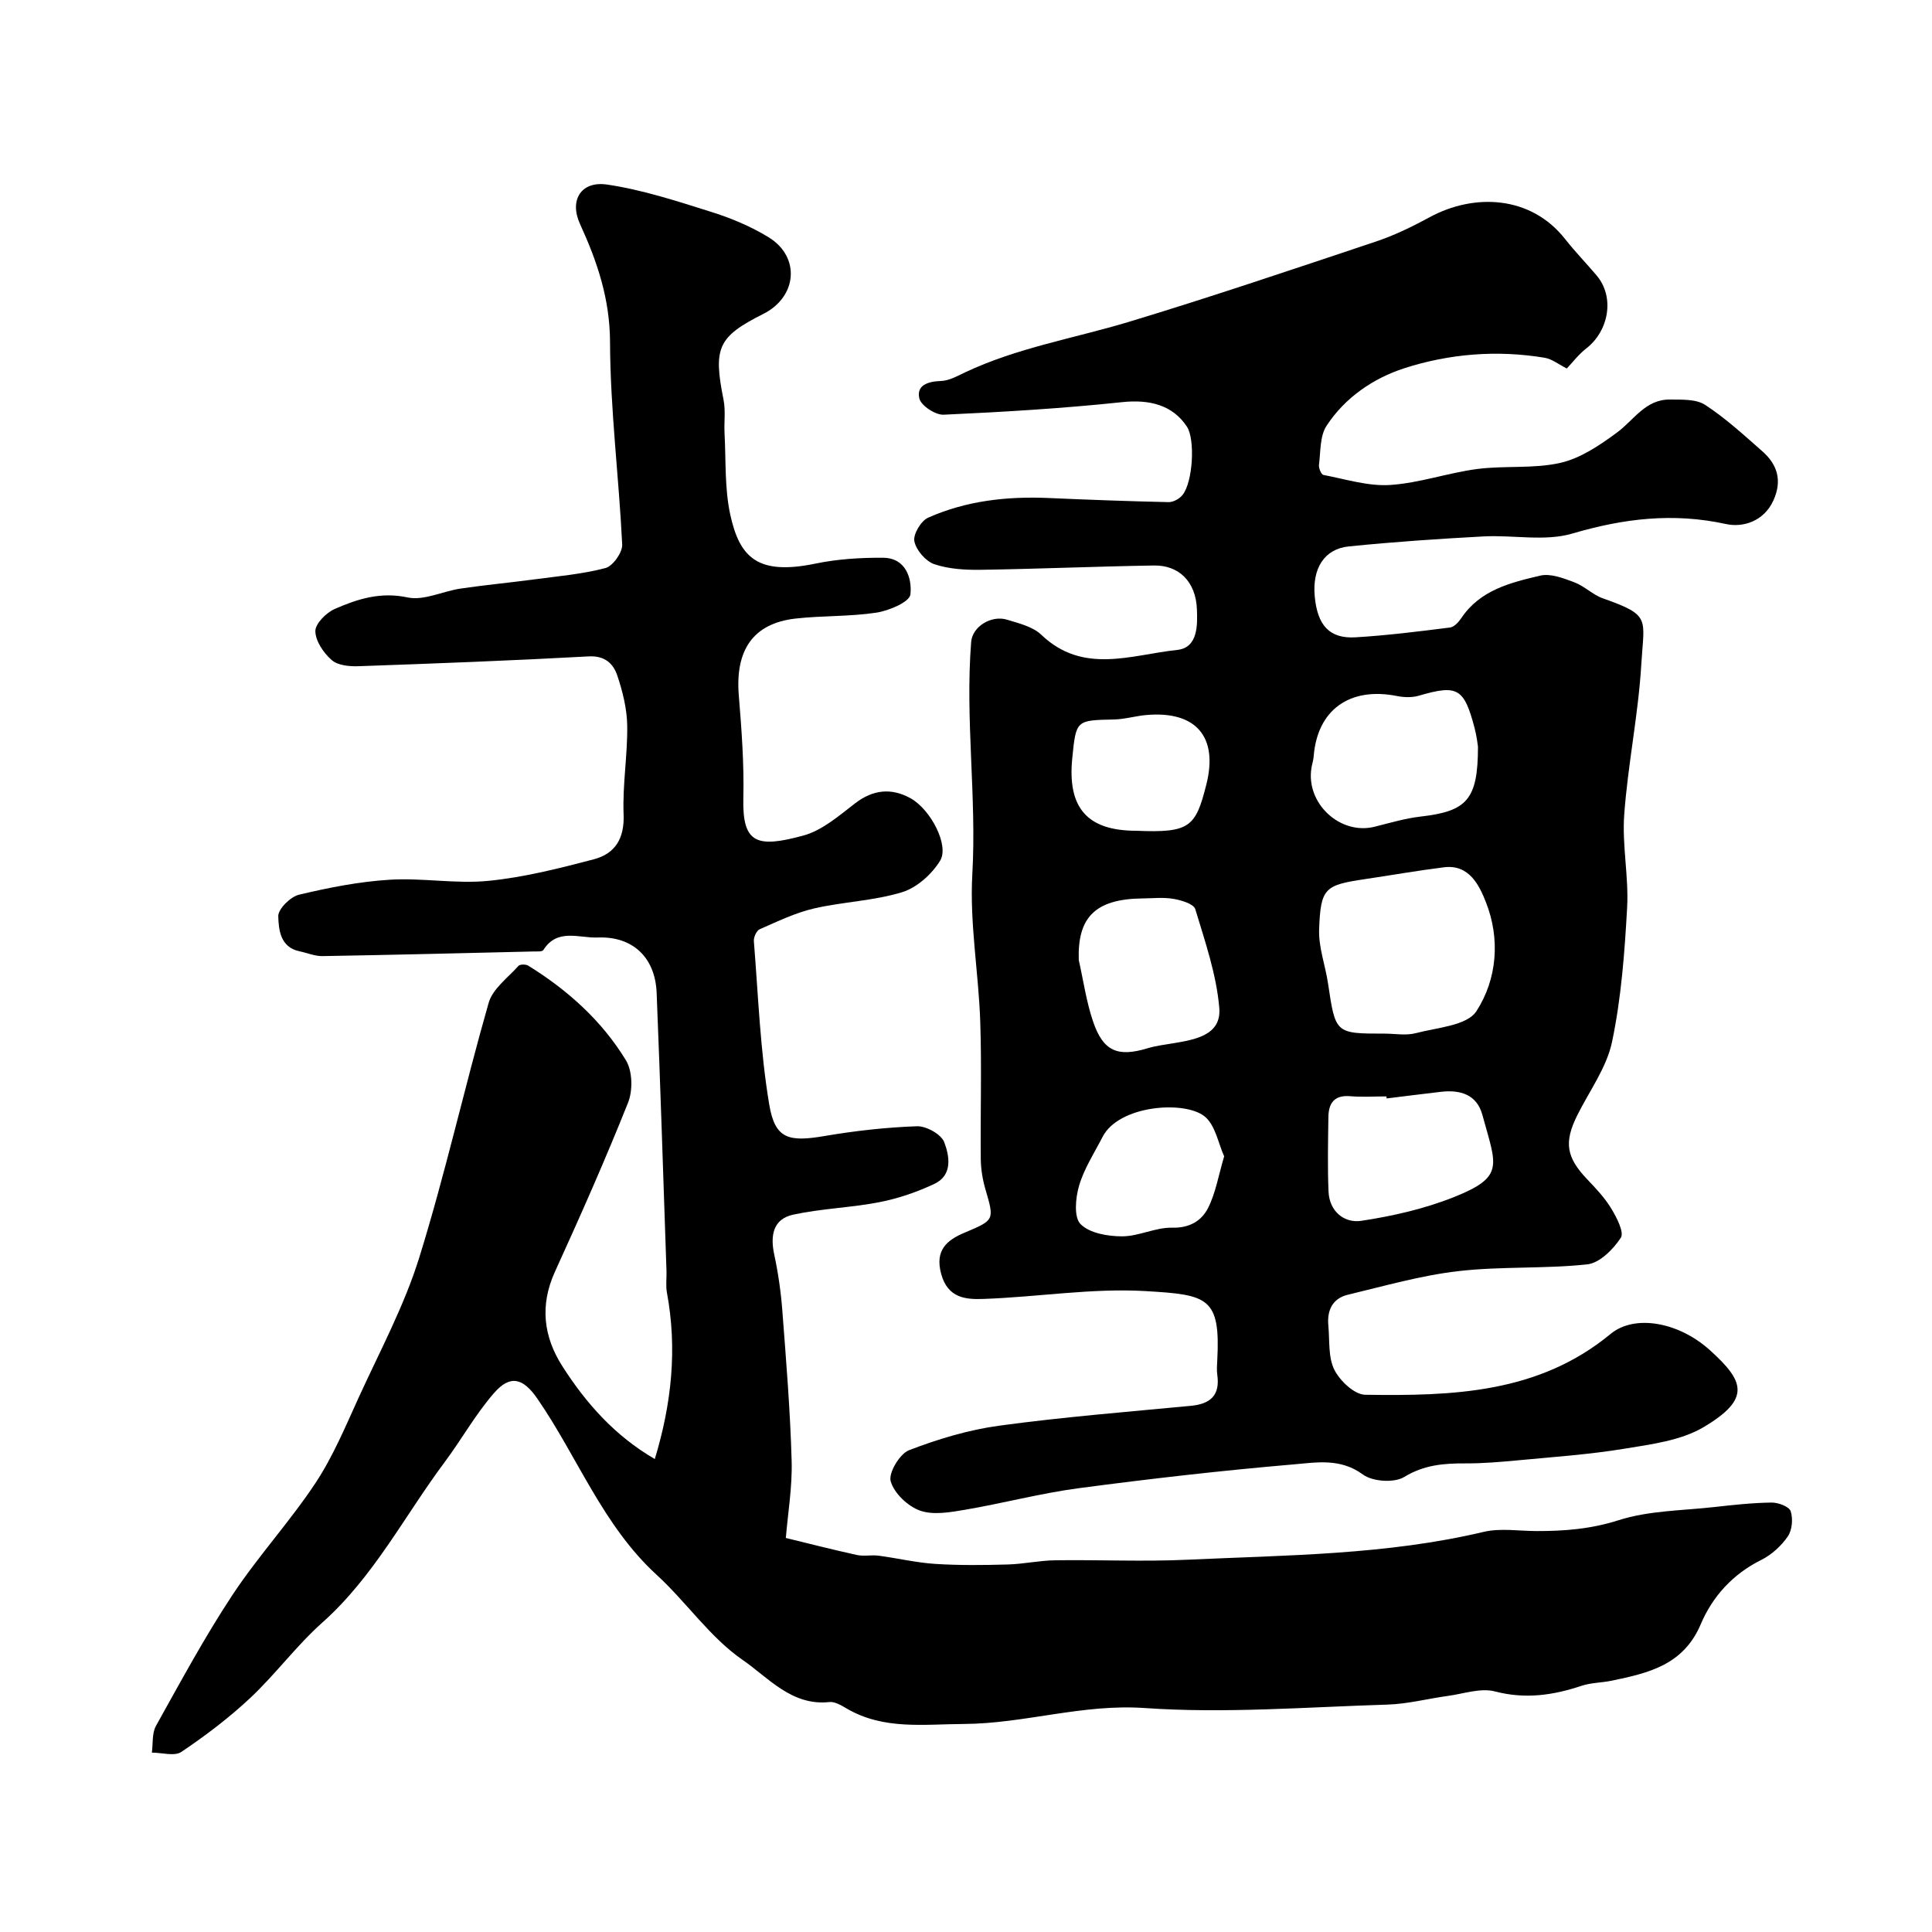
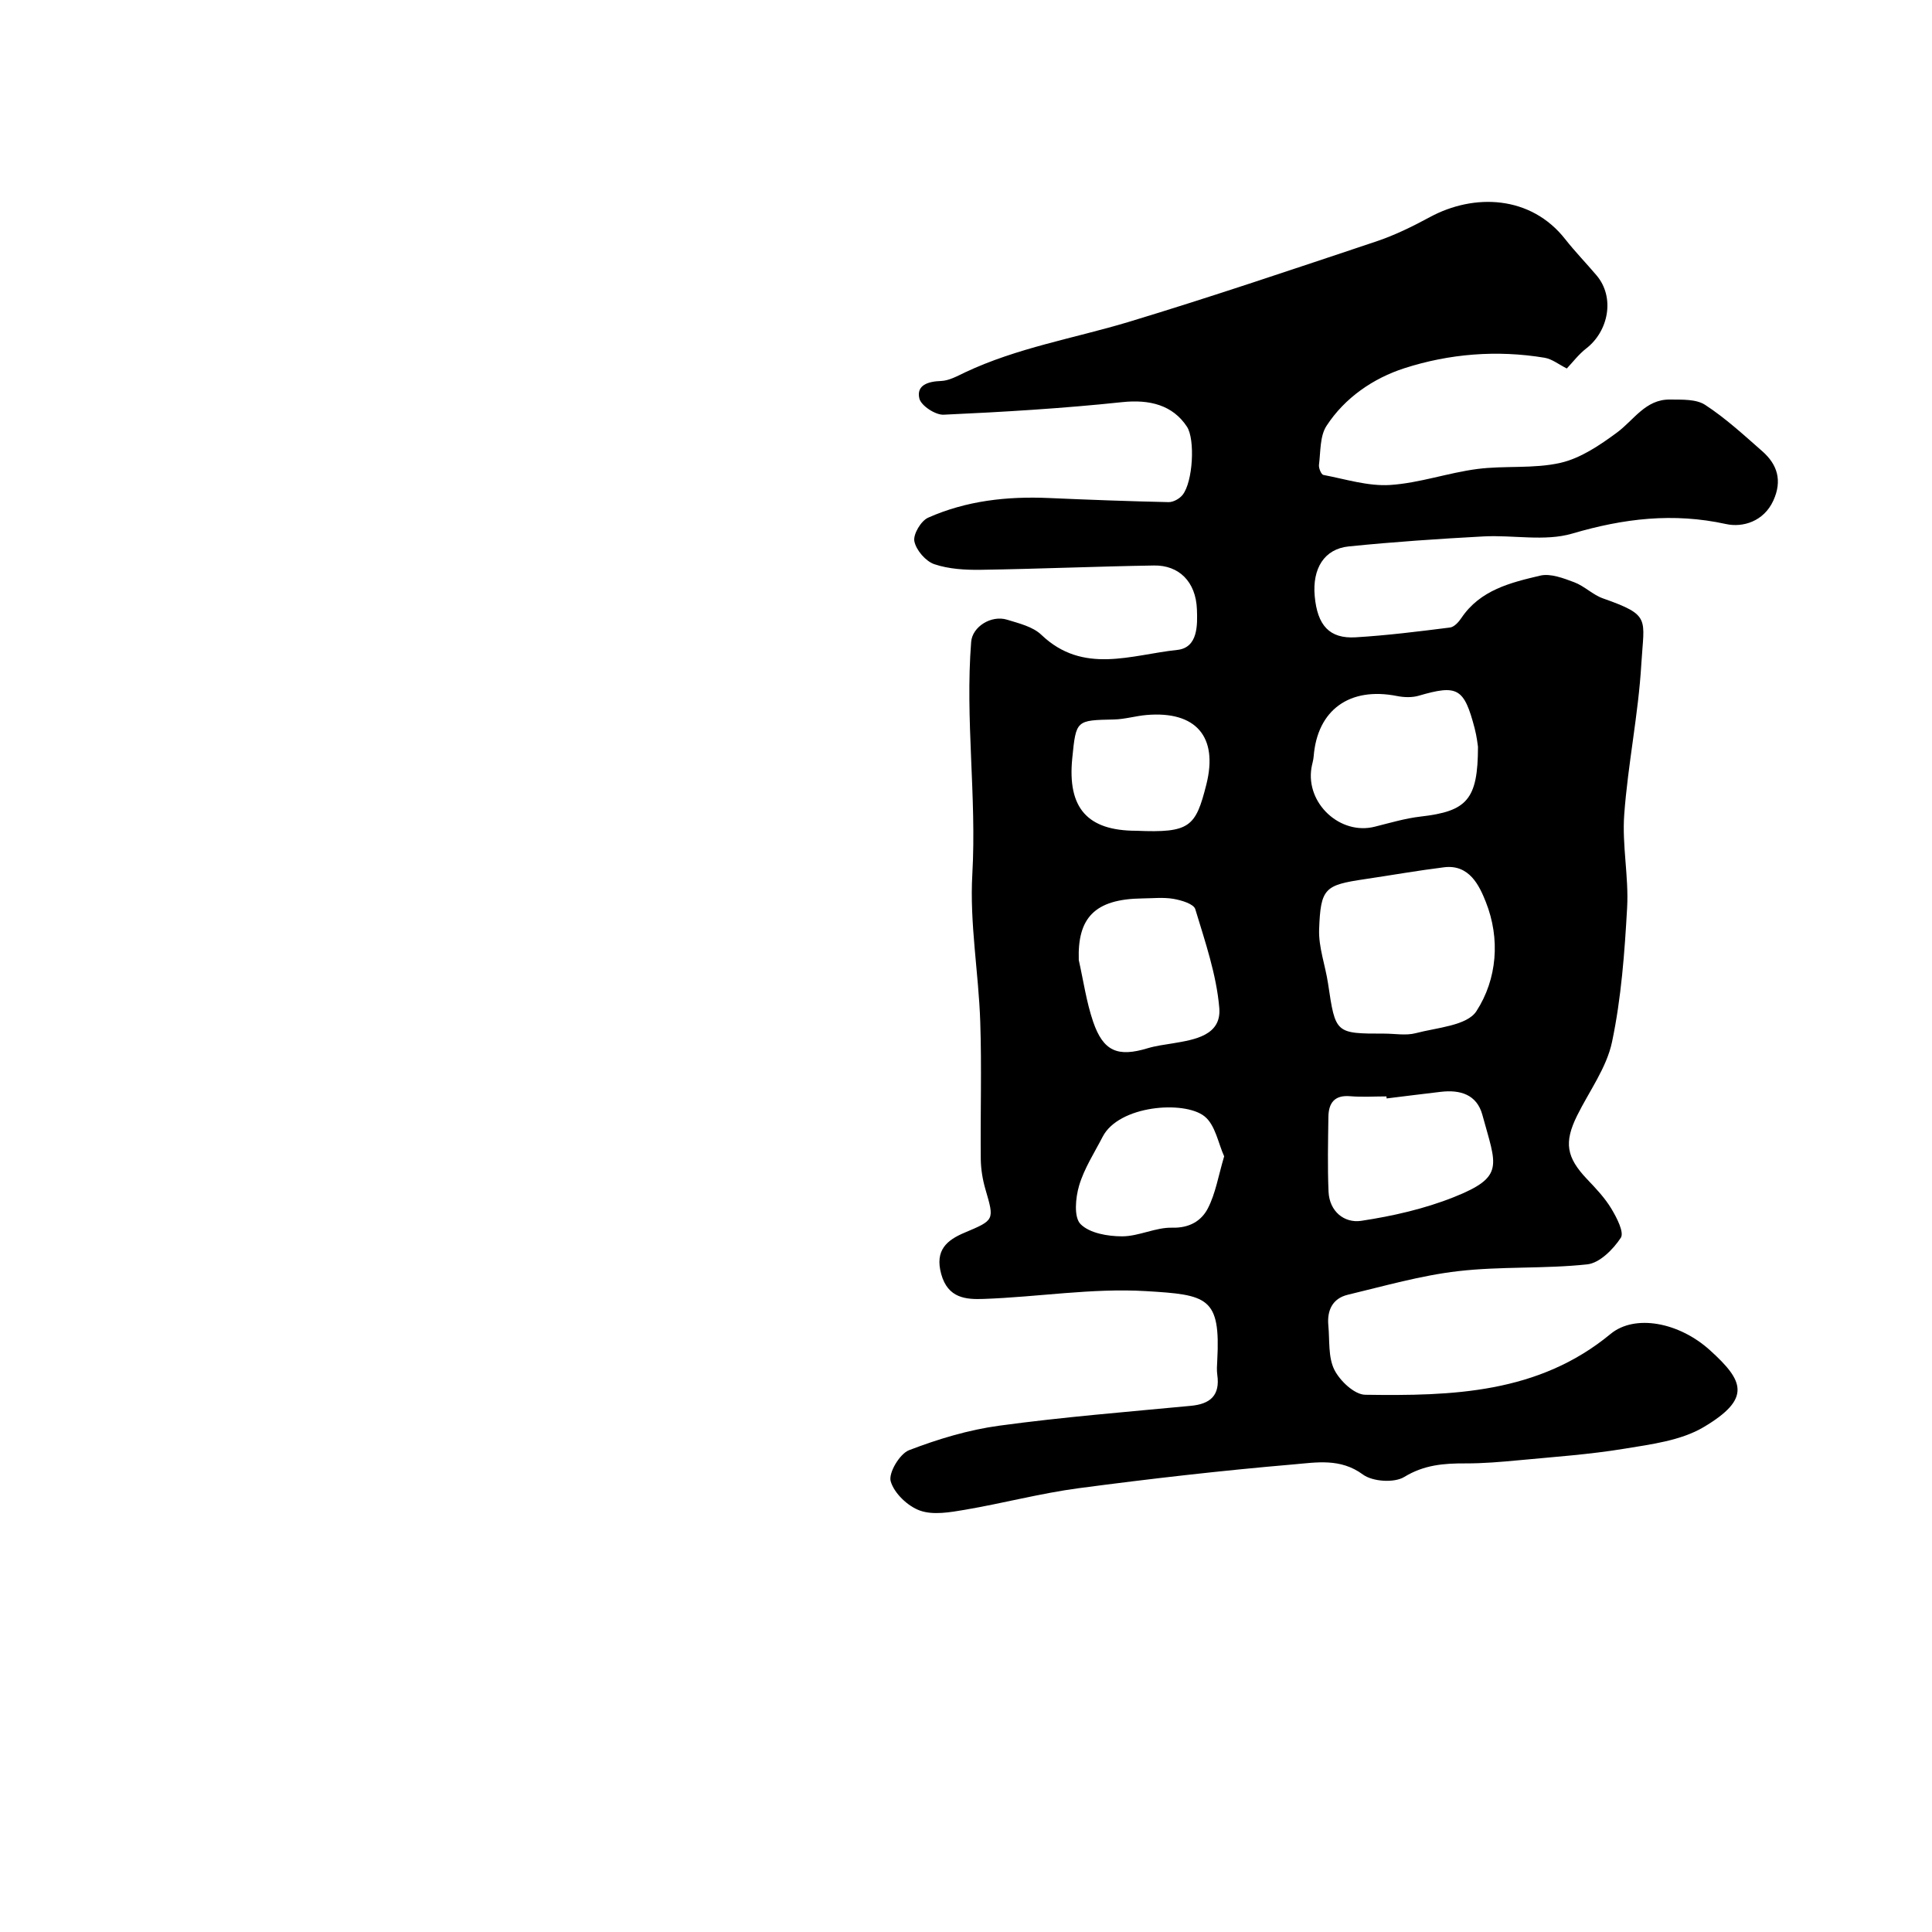
<svg xmlns="http://www.w3.org/2000/svg" enable-background="new 0 0 400 400" viewBox="0 0 400 400">
  <path d="m324.39 76.29c-1.66-.83-3.05-1.96-4.59-2.22-9.84-1.64-19.72-.84-29.05 2.17-6.38 2.06-12.3 6.07-16.11 11.93-1.39 2.13-1.21 5.33-1.56 8.06-.09.68.47 2.02.91 2.1 4.59.87 9.26 2.37 13.81 2.08 6.06-.39 11.99-2.52 18.05-3.31 5.7-.74 11.67-.01 17.21-1.27 4.18-.95 8.16-3.65 11.71-6.27 3.51-2.59 5.92-6.9 10.97-6.84 2.47.03 5.42-.12 7.3 1.11 4.23 2.76 8.02 6.25 11.84 9.61 3.15 2.77 4.13 6.1 2.28 10.18-1.99 4.38-6.38 5.63-9.79 4.88-10.95-2.4-21.21-1.16-31.85 1.97-5.69 1.67-12.24.26-18.38.59-9.31.5-18.62 1.13-27.89 2.07-5.08.51-7.58 4.58-7.05 10.33.56 6.03 3.05 8.8 8.44 8.49 6.54-.39 13.06-1.21 19.57-2.03.87-.11 1.8-1.14 2.36-1.98 3.9-5.8 10.19-7.32 16.3-8.76 2.14-.51 4.82.53 7.06 1.37 2.11.79 3.84 2.6 5.95 3.34 9.98 3.52 8.5 4.09 7.94 13.56-.61 10.43-2.78 20.76-3.54 31.18-.47 6.37.95 12.87.6 19.27-.52 9.3-1.21 18.7-3.12 27.79-1.12 5.36-4.72 10.21-7.23 15.27-2.76 5.58-2.24 8.66 2.08 13.2 1.81 1.9 3.66 3.85 5 6.08 1.11 1.84 2.7 4.9 1.96 6.03-1.57 2.39-4.38 5.22-6.93 5.5-8.87.96-17.9.38-26.76 1.41-7.69.89-15.25 3.07-22.82 4.88-3.18.76-4.34 3.24-4.04 6.38.29 3.09-.06 6.54 1.24 9.15 1.15 2.3 4.16 5.15 6.39 5.18 17.96.26 35.85-.23 50.8-12.59 5.02-4.15 14.17-2.44 20.59 3.38 6.99 6.33 8.65 9.99-1.32 15.91-4.71 2.79-10.8 3.55-16.4 4.47-7.27 1.2-14.66 1.7-22 2.4-3.61.34-7.24.65-10.86.64-4.49-.02-8.59.28-12.73 2.81-2.08 1.27-6.56.97-8.56-.51-4.67-3.44-9.66-2.49-14.37-2.09-14.86 1.27-29.7 2.97-44.49 4.93-7.89 1.05-15.65 3.12-23.51 4.46-3.08.52-6.58 1.15-9.33.17-2.53-.9-5.35-3.59-6.06-6.06-.5-1.73 1.86-5.69 3.79-6.44 6.01-2.31 12.34-4.22 18.7-5.08 13.16-1.79 26.43-2.85 39.66-4.11 4.04-.38 6.06-2.17 5.47-6.39-.14-.98-.07-2-.01-3 .7-13.12-2-13.6-14.81-14.36-11.12-.66-22.37 1.23-33.57 1.62-3.63.13-7.39-.12-8.77-5.15-1.37-4.96 1.2-7.04 4.84-8.57 6.17-2.61 6.19-2.57 4.33-8.92-.59-2.01-.95-4.16-.98-6.25-.1-9.5.21-19.01-.11-28.49-.34-10.2-2.22-20.44-1.64-30.56.91-16.08-1.51-32.07-.24-48.1.25-3.16 4.18-5.59 7.43-4.59 2.47.76 5.34 1.44 7.1 3.13 8.66 8.28 18.64 4.13 28.13 3.13 4.36-.46 4.19-5.27 4.08-8.38-.21-5.79-3.77-9.18-8.87-9.1-11.94.19-23.87.71-35.8.89-3.25.05-6.68-.14-9.7-1.16-1.79-.61-3.76-2.9-4.13-4.74-.29-1.44 1.37-4.24 2.85-4.89 7.91-3.52 16.36-4.45 24.99-4.07 8.27.36 16.53.67 24.8.85.96.02 2.24-.69 2.87-1.47 2.18-2.69 2.64-11.53.93-14.14-2.96-4.51-7.77-5.69-13.43-5.09-12.28 1.3-24.62 2.04-36.95 2.6-1.71.08-4.69-1.88-5.03-3.37-.64-2.73 1.77-3.52 4.46-3.61 1.69-.05 3.41-1.03 5.02-1.79 10.76-5.08 22.48-7.03 33.76-10.41 17.19-5.2 34.24-10.98 51.32-16.68 3.85-1.29 7.56-3.11 11.14-5.05 9.13-4.94 20.88-4.54 28.03 4.58 2.03 2.58 4.33 4.95 6.46 7.46 3.89 4.57 2.5 11.57-2.1 15.14-1.59 1.23-2.84 2.9-4.04 4.16zm-37.76 137.71c2.16 0 4.44.44 6.47-.09 4.39-1.16 10.63-1.55 12.57-4.55 4.3-6.63 4.98-15.01 1.95-22.63-1.32-3.33-3.4-7.82-8.63-7.17-5.49.68-10.95 1.65-16.43 2.46-8.28 1.23-9.14 1.83-9.45 10.41-.13 3.71 1.29 7.45 1.85 11.21 1.54 10.36 1.5 10.36 11.67 10.36zm19.37-59.4c-.05-.31-.24-2.1-.69-3.82-2.19-8.36-3.55-9.08-11.57-6.74-1.4.41-3.06.35-4.52.06-9.8-1.94-16.49 2.88-17.24 12.51-.06.8-.33 1.59-.46 2.39-1.19 7.35 5.97 13.97 13.11 12.16 3.15-.79 6.3-1.73 9.5-2.1 9.58-1.1 11.86-3.48 11.87-14.46zm-82.65 44.18c.96 4.26 1.57 8.64 2.97 12.75 2.11 6.16 5.11 7.37 11.28 5.5 1.69-.51 3.48-.73 5.24-1.02 4.57-.76 10.08-1.67 9.6-7.34-.59-6.92-2.94-13.72-4.97-20.44-.33-1.09-2.88-1.85-4.51-2.13-2.1-.36-4.3-.11-6.46-.09-9.95.12-13.44 4.11-13.15 12.77zm63.74 28.64c-.02-.14-.03-.28-.05-.42-2.5 0-5.01.17-7.48-.04-3.28-.29-4.49 1.41-4.53 4.29-.07 5.16-.19 10.32.03 15.47.18 4.11 3.28 6.56 6.76 6.04 6.51-.98 13.09-2.48 19.19-4.91 10.63-4.24 8.77-6.48 5.9-17.03-1.15-4.22-4.59-5.24-8.6-4.77-3.75.44-7.48.91-11.22 1.37zm-33.64 11.98c-1.21-2.61-1.82-6.52-4.1-8.3-4.21-3.3-17.69-2.26-21.05 4.24-1.72 3.33-3.83 6.57-4.88 10.12-.75 2.52-1.12 6.56.3 7.98 1.87 1.89 5.65 2.53 8.6 2.53 3.46 0 6.94-1.88 10.38-1.79 3.57.09 6.03-1.41 7.37-3.99 1.6-3.09 2.17-6.71 3.38-10.79zm-18.2-67.4c11.11.47 12.29-.78 14.51-9.57 2.5-9.91-2.17-15.26-12.35-14.4-2.27.19-4.51.88-6.77.93-7.85.17-7.85.1-8.64 8.03-1.03 10.3 3.13 15.01 13.25 15.01z" fill="#010000" />
-   <path d="m135.57 302.08c3.53-11.64 4.65-22.92 2.51-34.45-.27-1.45-.04-2.99-.09-4.49-.66-19.2-1.26-38.4-2.04-57.6-.3-7.33-4.97-11.74-12.23-11.44-3.81.16-8.33-2-11.23 2.6-.23.36-1.25.28-1.91.29-14.6.35-29.2.71-43.8.96-1.58.03-3.16-.66-4.75-.99-4.02-.83-4.33-4.48-4.42-7.25-.05-1.5 2.52-4.05 4.3-4.47 6.17-1.47 12.48-2.72 18.79-3.1 6.78-.42 13.69.9 20.42.23 7.35-.72 14.64-2.58 21.82-4.46 4.43-1.16 6.38-4.34 6.17-9.34-.24-6.08.83-12.2.75-18.3-.05-3.5-.94-7.1-2.07-10.45-.83-2.43-2.56-4.1-5.91-3.92-15.86.87-31.73 1.47-47.6 2.03-1.89.07-4.3-.14-5.58-1.25-1.69-1.47-3.38-3.94-3.41-6-.02-1.56 2.26-3.83 4.03-4.61 4.72-2.06 9.46-3.58 15.06-2.38 3.37.72 7.27-1.28 10.97-1.83 5.01-.74 10.06-1.21 15.08-1.88 5-.67 10.07-1.1 14.92-2.37 1.53-.4 3.54-3.23 3.47-4.86-.68-13.98-2.47-27.94-2.52-41.91-.03-8.95-2.63-16.63-6.21-24.45-2.28-4.97.24-8.96 5.58-8.18 7.32 1.07 14.48 3.43 21.58 5.66 4.12 1.29 8.22 3.01 11.89 5.26 6.63 4.07 5.91 12.33-1.1 15.86-9.43 4.74-10.4 7-8.24 17.77.45 2.25.09 4.65.21 6.97.3 5.6 0 11.34 1.17 16.76 1.94 8.96 5.69 12.67 17.64 10.2 4.58-.95 9.36-1.25 14.05-1.21 4.71.04 5.98 4.33 5.62 7.6-.17 1.55-4.43 3.36-7.04 3.76-5.52.84-11.2.6-16.77 1.23-8.74 1-12.49 6.5-11.72 15.9.58 7.08 1.11 14.2.94 21.29-.22 9.4 2.78 10.35 12.4 7.74 3.91-1.06 7.39-4.1 10.74-6.68 3.74-2.88 7.55-3.22 11.46-1.06 4.2 2.33 8.07 9.78 6.14 12.94-1.71 2.8-4.83 5.6-7.9 6.53-5.87 1.79-12.2 1.97-18.22 3.36-3.87.9-7.56 2.69-11.23 4.3-.66.29-1.28 1.66-1.21 2.47.91 11.29 1.31 22.67 3.18 33.81 1.2 7.18 4.03 7.8 11.52 6.52 6.29-1.07 12.69-1.79 19.06-2.01 1.92-.07 5.02 1.65 5.65 3.29 1.09 2.85 1.8 6.84-2.04 8.64-3.59 1.69-7.46 3.02-11.35 3.78-5.9 1.15-12.01 1.32-17.88 2.59-4.15.9-4.77 4.29-3.93 8.23.82 3.81 1.38 7.71 1.68 11.6.79 10.36 1.64 20.73 1.93 31.11.16 5.45-.79 10.93-1.2 16 4.26 1.03 9.46 2.37 14.69 3.52 1.45.32 3.04-.05 4.54.15 3.91.52 7.79 1.45 11.71 1.7 4.98.32 10 .26 14.99.12 3.27-.09 6.53-.82 9.8-.87 9.16-.13 18.35.31 27.49-.12 20.49-.95 41.08-.98 61.25-5.76 3.48-.82 7.3-.18 10.97-.17 5.75.01 11.26-.42 16.95-2.24 6.28-2.01 13.23-1.99 19.9-2.74 3.92-.44 7.86-.87 11.79-.92 1.38-.02 3.65.83 3.96 1.79.51 1.56.31 3.92-.61 5.24-1.35 1.96-3.36 3.79-5.49 4.85-5.89 2.92-10.1 7.6-12.51 13.29-3.6 8.5-10.86 10.13-18.45 11.71-2.07.43-4.27.4-6.25 1.06-5.9 1.97-11.66 2.8-17.93 1.16-2.96-.77-6.47.49-9.72.93-4.18.57-8.34 1.67-12.52 1.8-16.76.51-33.61 1.87-50.27.71-12.9-.9-24.93 3.24-37.48 3.3-8.19.04-16.56 1.27-24.18-3.18-1.11-.65-2.46-1.48-3.6-1.36-7.81.86-12.68-5.08-17.96-8.71-6.77-4.66-11.64-11.97-17.81-17.62-11.17-10.23-16.36-24.38-24.69-36.46-2.99-4.34-5.65-5.02-9-1.17-3.84 4.4-6.72 9.62-10.24 14.33-8.31 11.14-14.67 23.71-25.29 33.17-5.35 4.76-9.66 10.66-14.89 15.58-4.4 4.13-9.28 7.82-14.29 11.2-1.43.96-4.05.15-6.12.15.26-1.86 0-4 .85-5.53 5.08-9.12 10.05-18.34 15.79-27.04 5.3-8.03 11.9-15.2 17.22-23.22 3.64-5.5 6.23-11.74 8.99-17.79 4.38-9.58 9.43-18.98 12.53-28.97 5.39-17.37 9.34-35.18 14.35-52.68.83-2.91 3.97-5.19 6.17-7.65.32-.36 1.51-.36 2.01-.06 8.17 5.05 15.25 11.4 20.24 19.6 1.37 2.24 1.45 6.25.44 8.78-4.71 11.81-9.87 23.45-15.15 35.03-3.15 6.93-2.35 13.43 1.55 19.53 4.9 7.67 10.87 14.41 19.14 19.22z" fill="#010000" />
</svg>